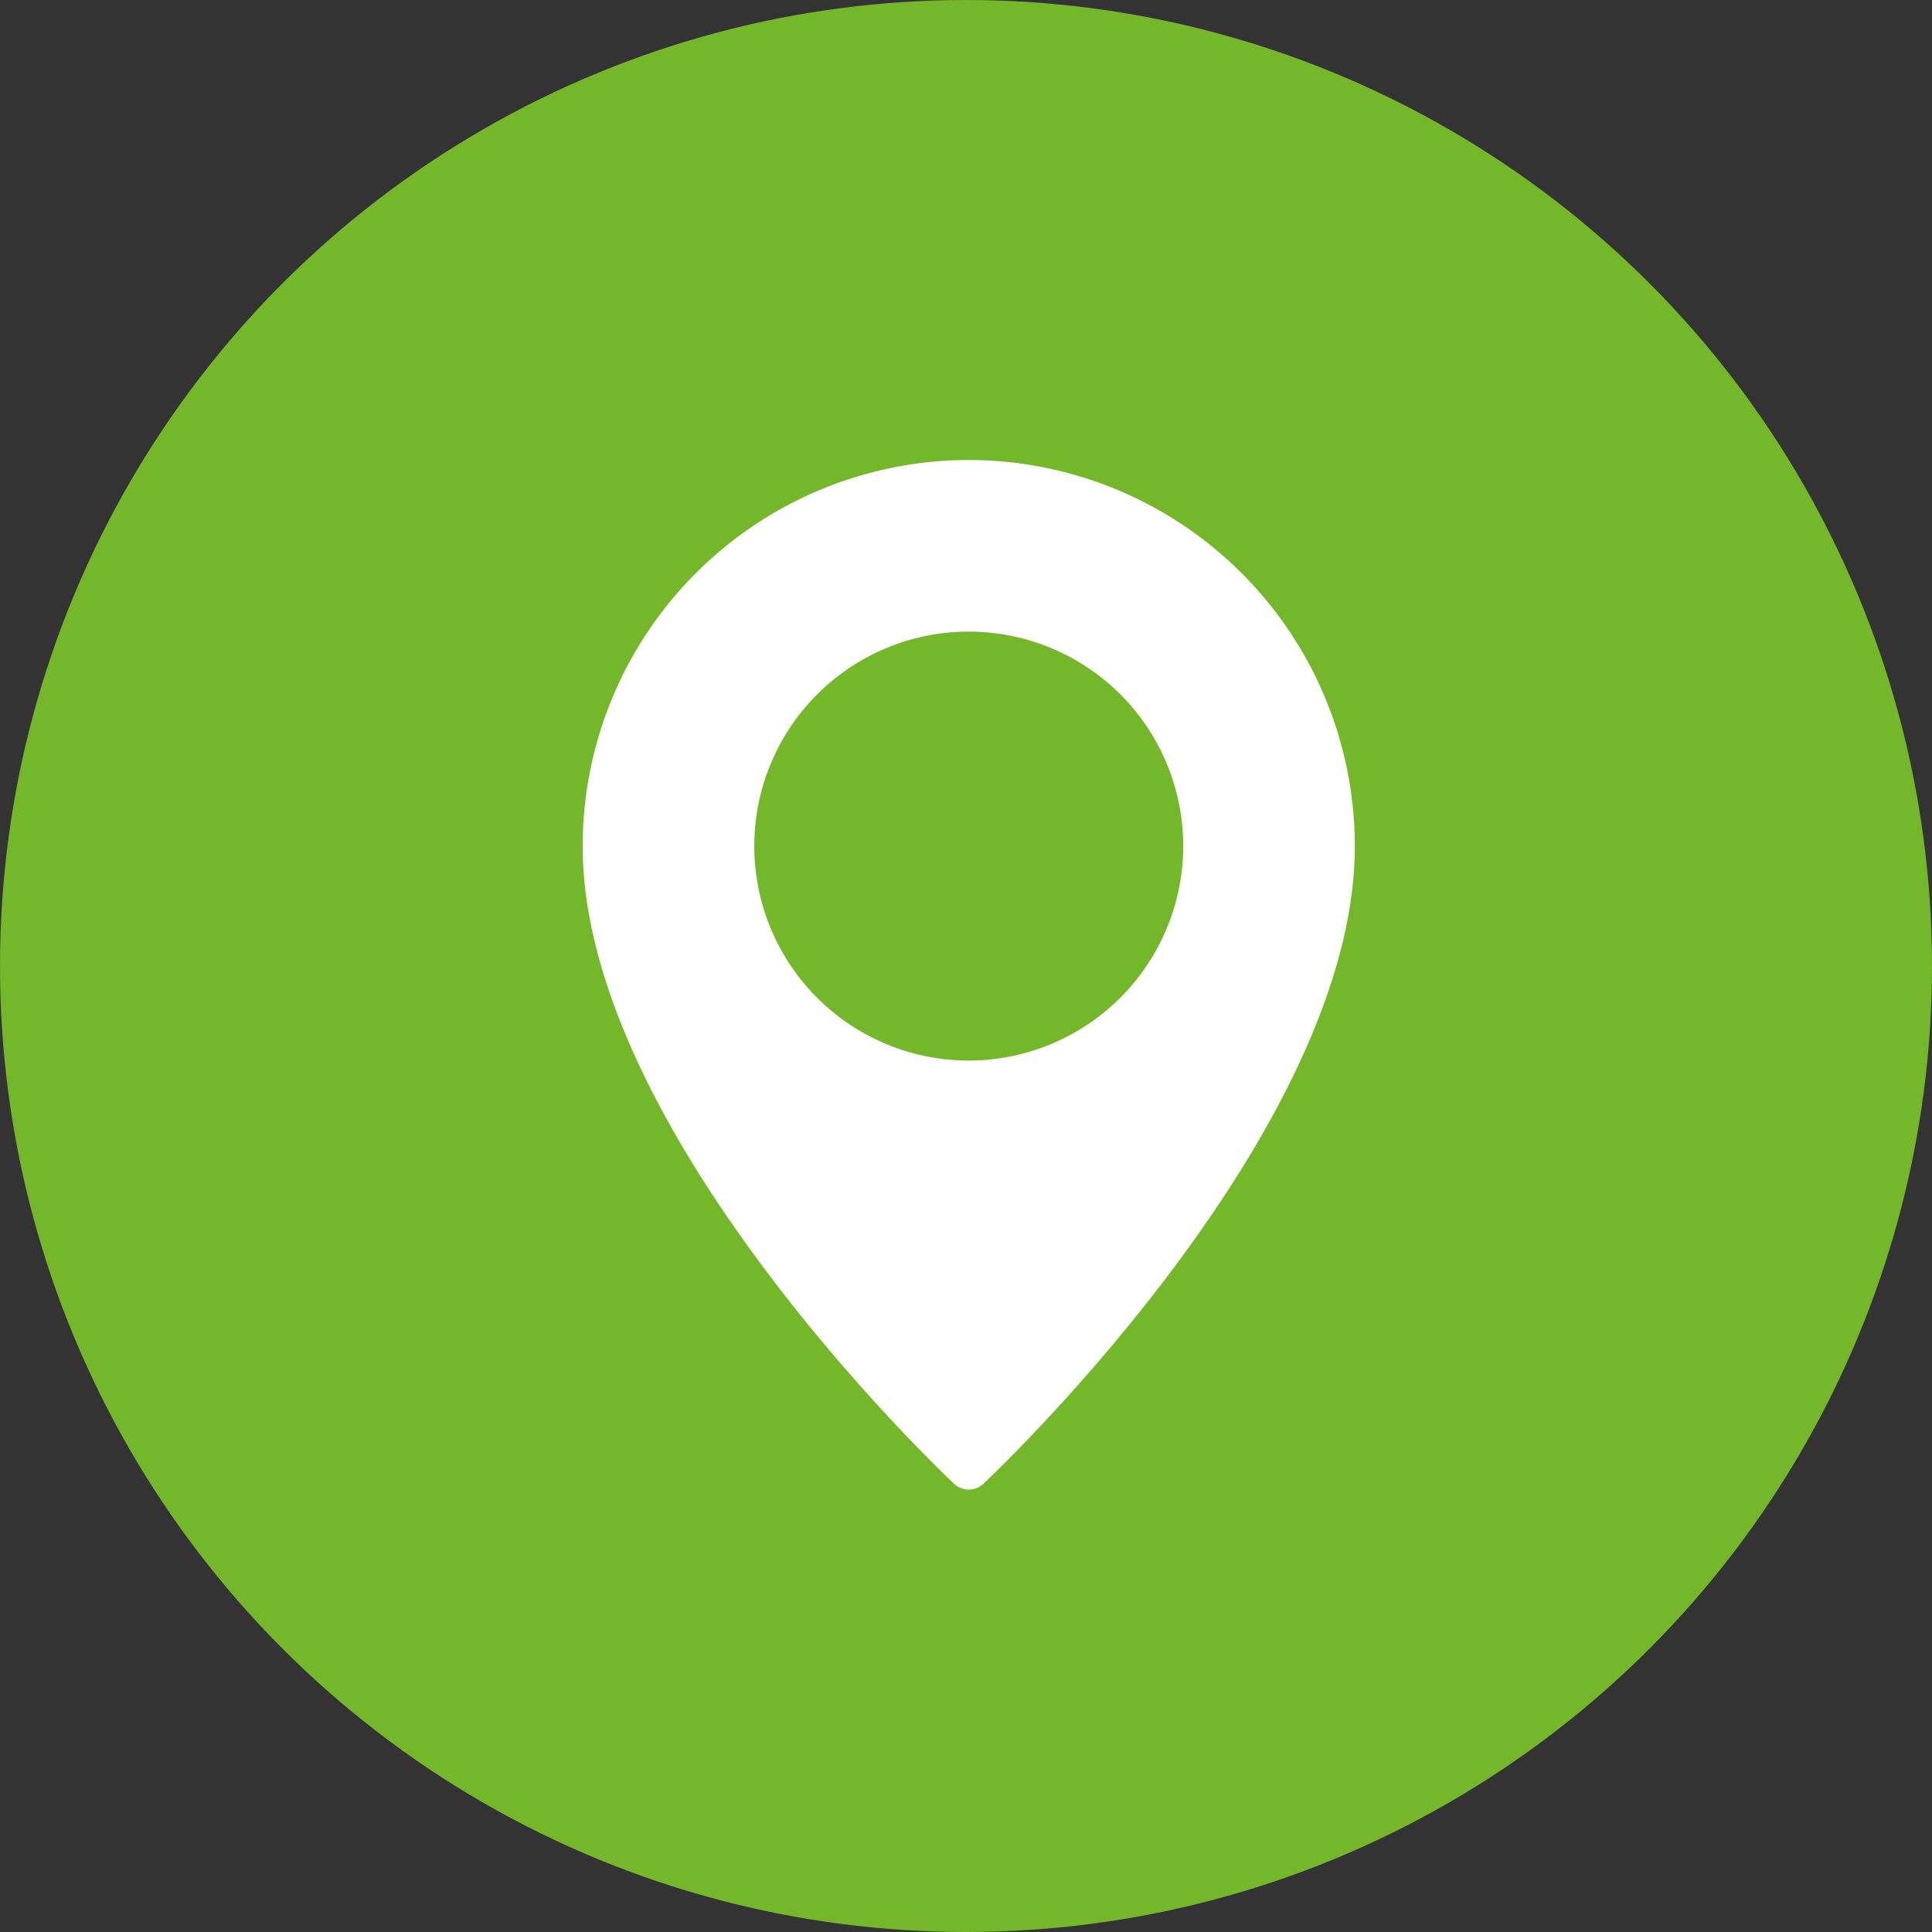
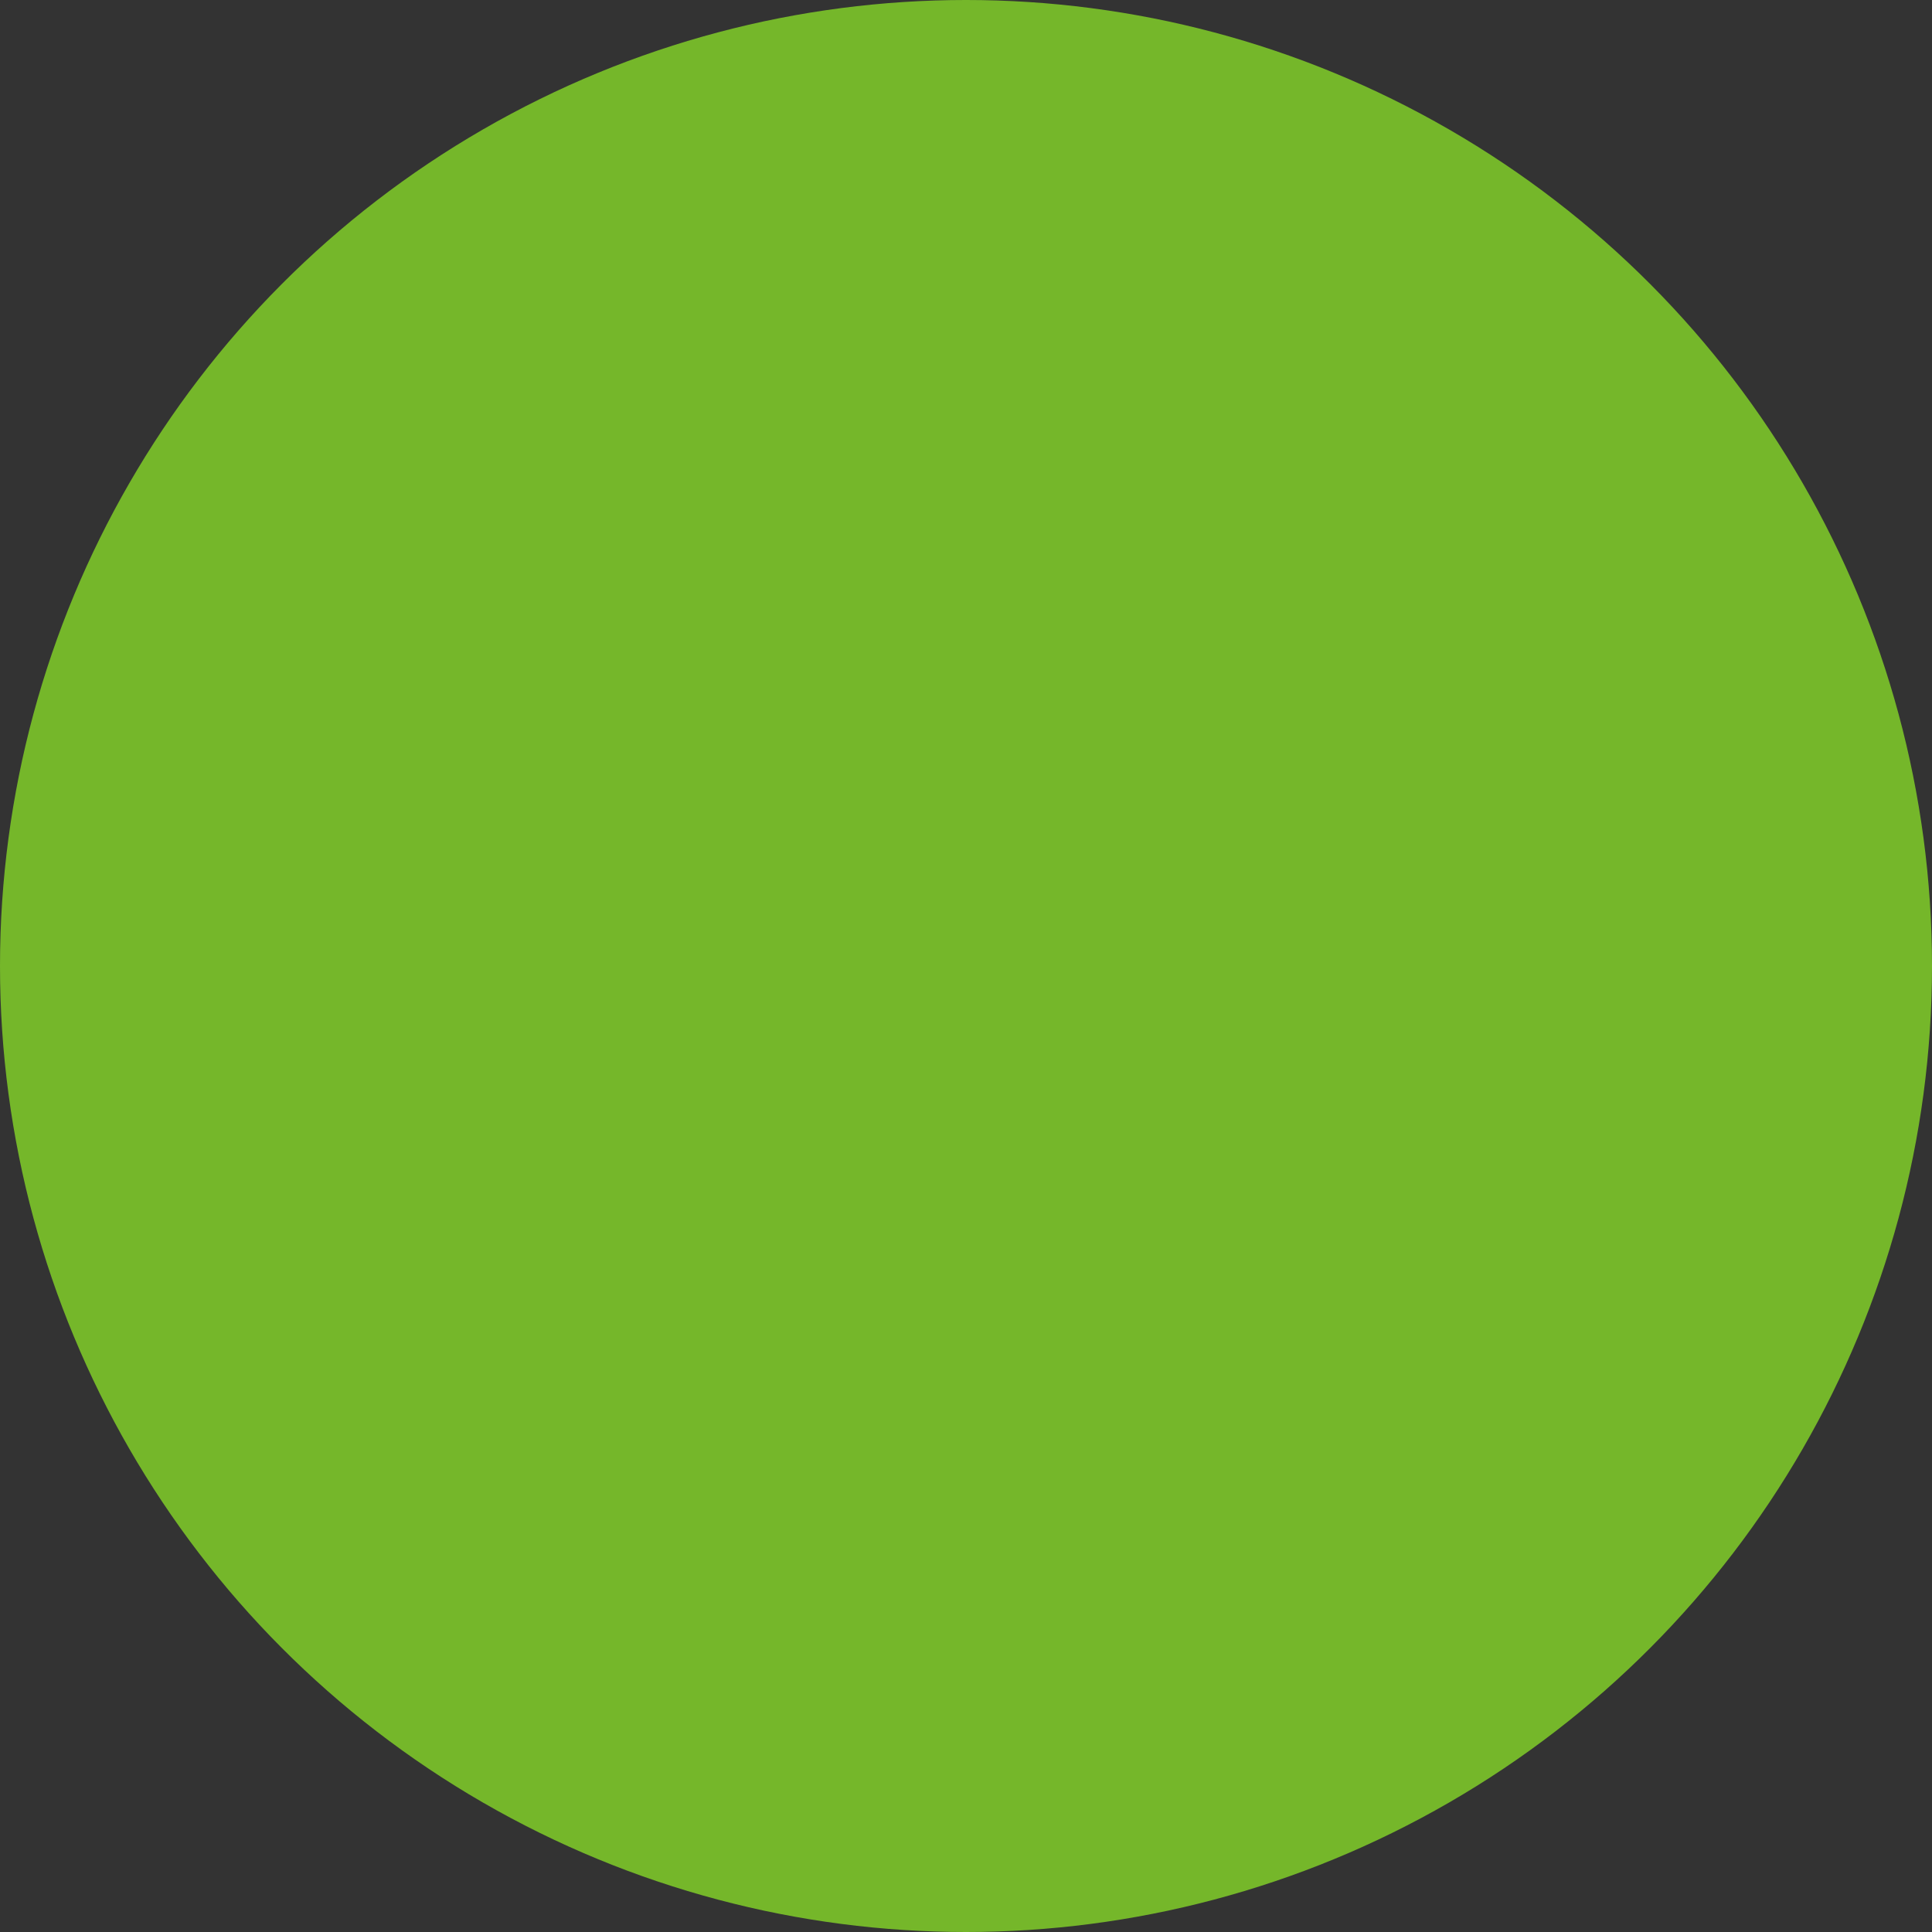
<svg xmlns="http://www.w3.org/2000/svg" width="63" height="63" viewBox="0 0 63 63">
  <rect x="0" y="0" width="63" height="63" fill="#333333" stroke="none" />
  <g id="Group_179152" data-name="Group 179152" transform="translate(-339 -3974)">
    <circle id="Ellipse_860" data-name="Ellipse 860" cx="31.5" cy="31.5" r="31.5" transform="translate(339 3974)" fill="#75b72a" />
    <g id="pin" transform="translate(294 3989)">
      <g id="Group_178962" data-name="Group 178962" transform="translate(64)">
-         <path id="Path_41019" data-name="Path 41019" d="M76.59,0A12.6,12.6,0,0,0,64,12.59c0,9.288,11.616,20.327,12.11,20.793a.7.7,0,0,0,.959,0c.494-.466,12.11-11.505,12.11-20.793A12.6,12.6,0,0,0,76.59,0Zm0,19.584a6.994,6.994,0,1,1,6.994-6.994A7,7,0,0,1,76.59,19.584Z" transform="translate(-64)" fill="#fff" />
-       </g>
+         </g>
    </g>
  </g>
</svg>